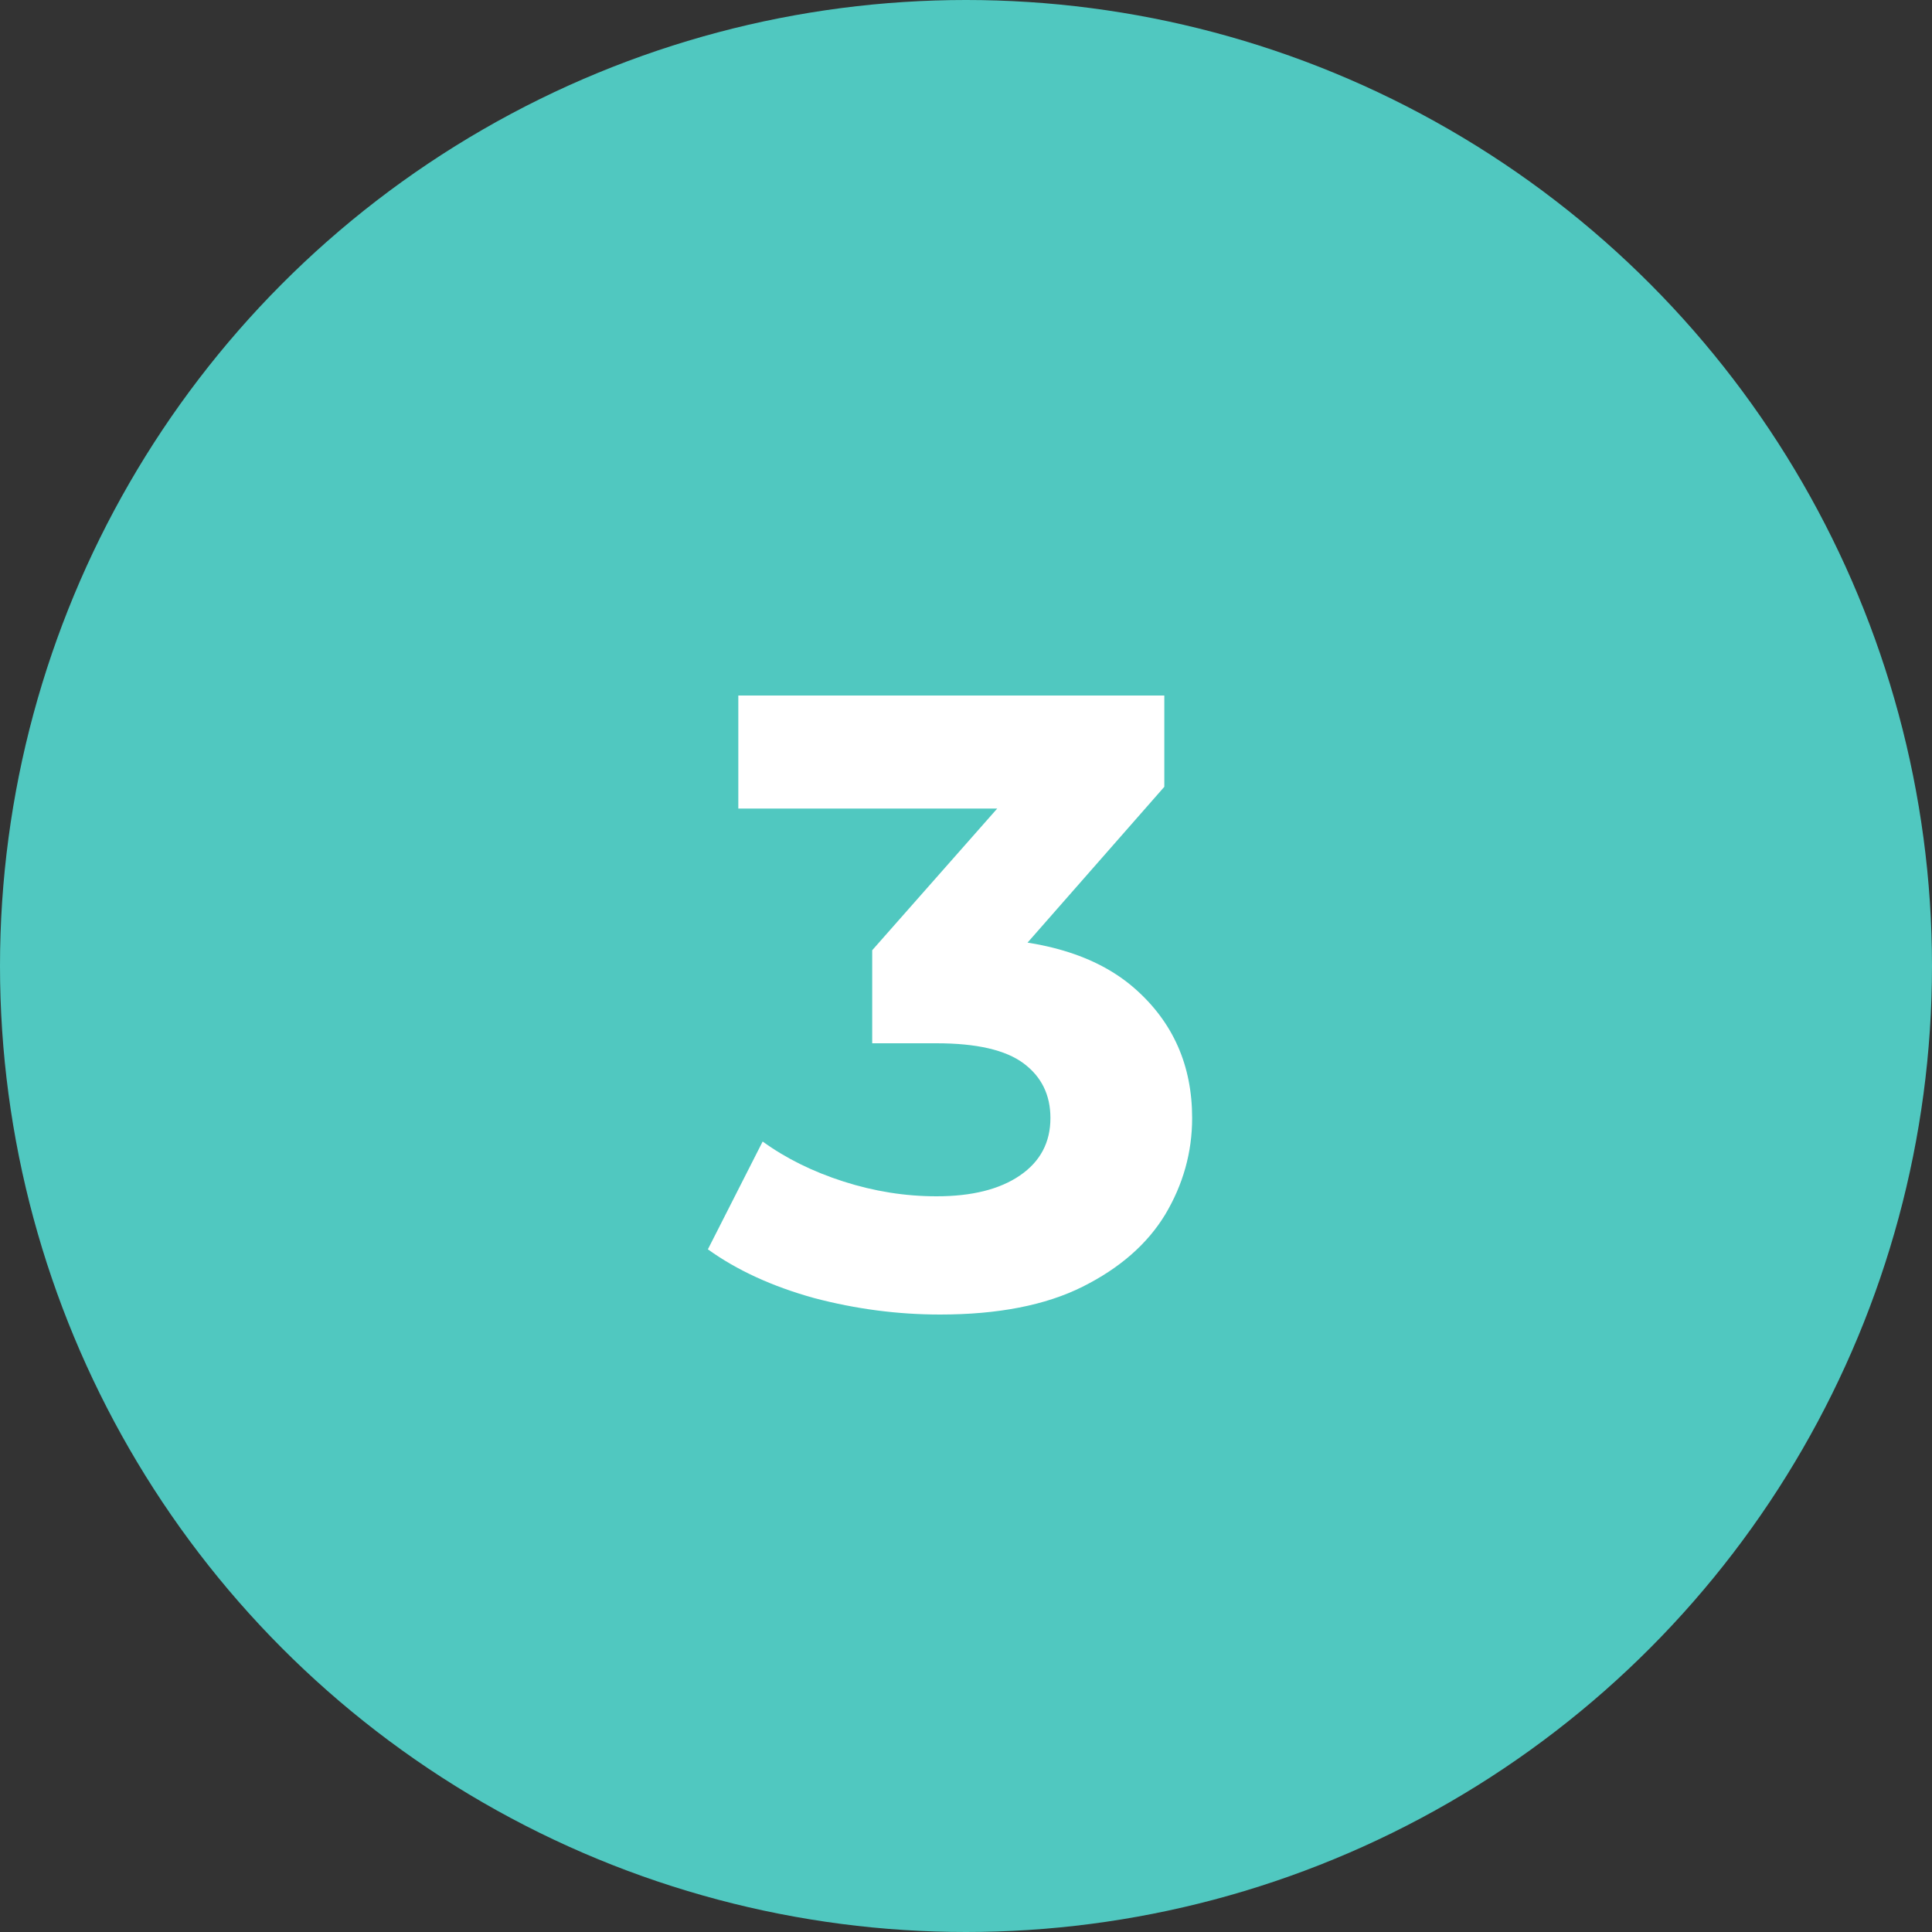
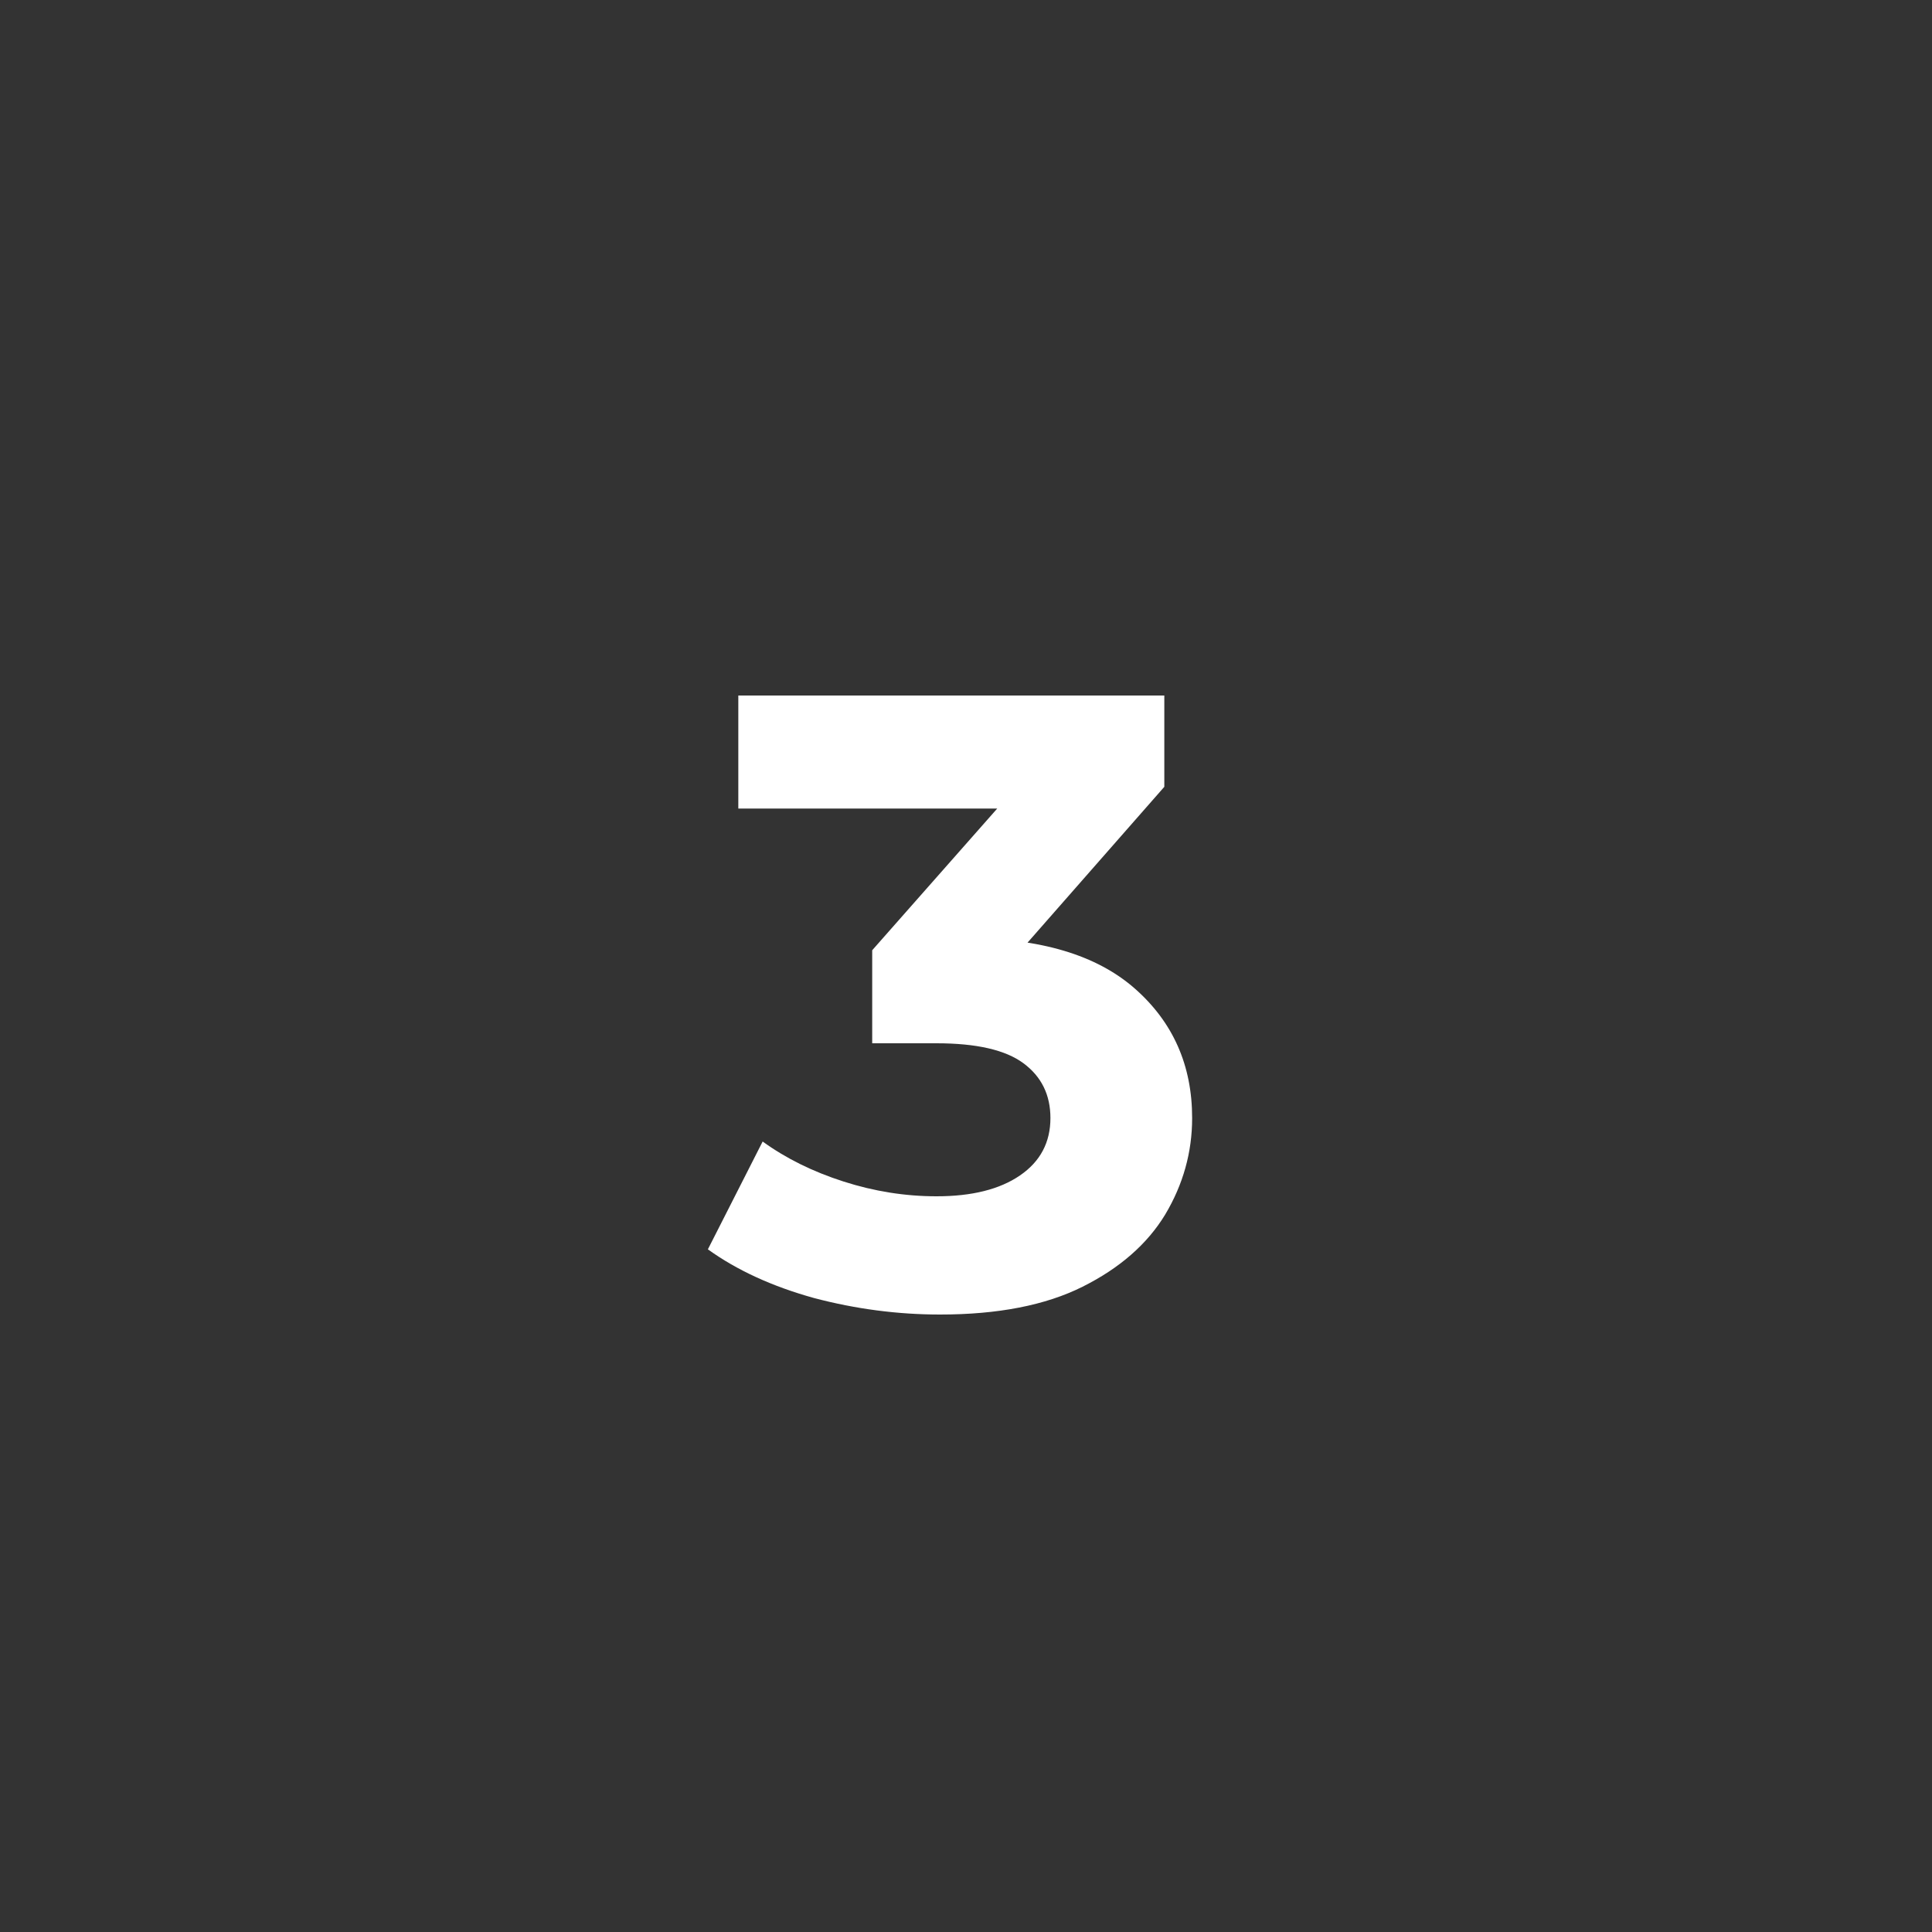
<svg xmlns="http://www.w3.org/2000/svg" width="40" height="40" viewBox="0 0 40 40" fill="none">
  <rect x="0" y="0" width="40" height="40" fill="#333333" stroke="none" />
  <g clip-path="url(#clip0_187_176)">
-     <circle cx="20" cy="20" r="20" fill="#50C8C0" />
    <path d="M19.462 27.216C18.586 27.216 17.716 27.102 16.852 26.874C15.988 26.634 15.256 26.298 14.656 25.866L15.79 23.634C16.27 23.982 16.828 24.258 17.464 24.462C18.1 24.666 18.742 24.768 19.39 24.768C20.122 24.768 20.698 24.624 21.118 24.336C21.538 24.048 21.748 23.652 21.748 23.148C21.748 22.668 21.562 22.29 21.19 22.014C20.818 21.738 20.218 21.6 19.39 21.6H18.058V19.674L21.568 15.696L21.892 16.74H15.286V14.4H24.106V16.29L20.614 20.268L19.138 19.422H19.984C21.532 19.422 22.702 19.77 23.494 20.466C24.286 21.162 24.682 22.056 24.682 23.148C24.682 23.856 24.496 24.522 24.124 25.146C23.752 25.758 23.182 26.256 22.414 26.64C21.646 27.024 20.662 27.216 19.462 27.216Z" fill="white" />
  </g>
  <defs>
    <clipPath id="clip0_187_176">
      <rect width="40" height="40" fill="white" />
    </clipPath>
  </defs>
</svg>